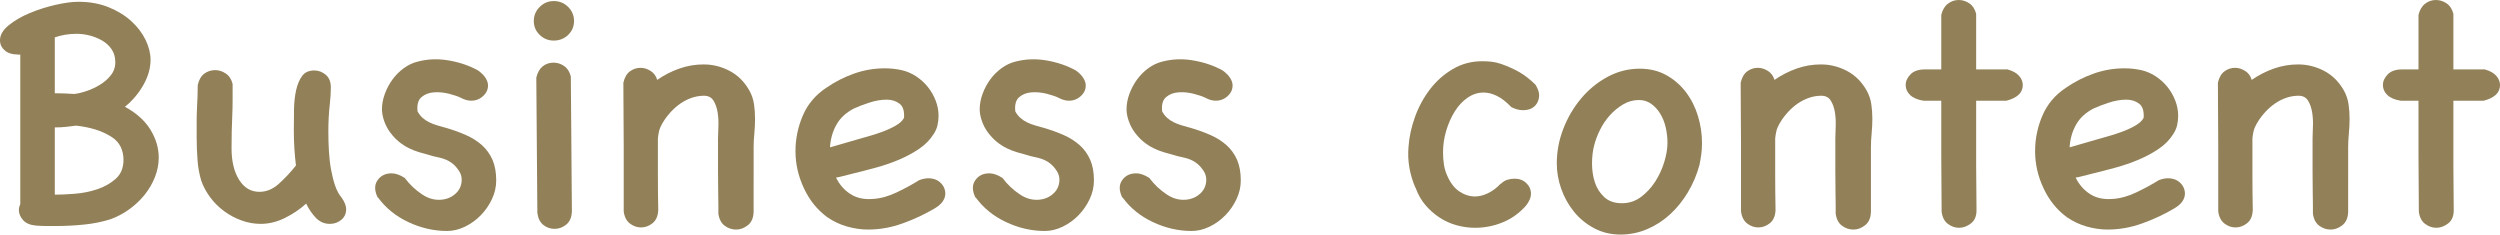
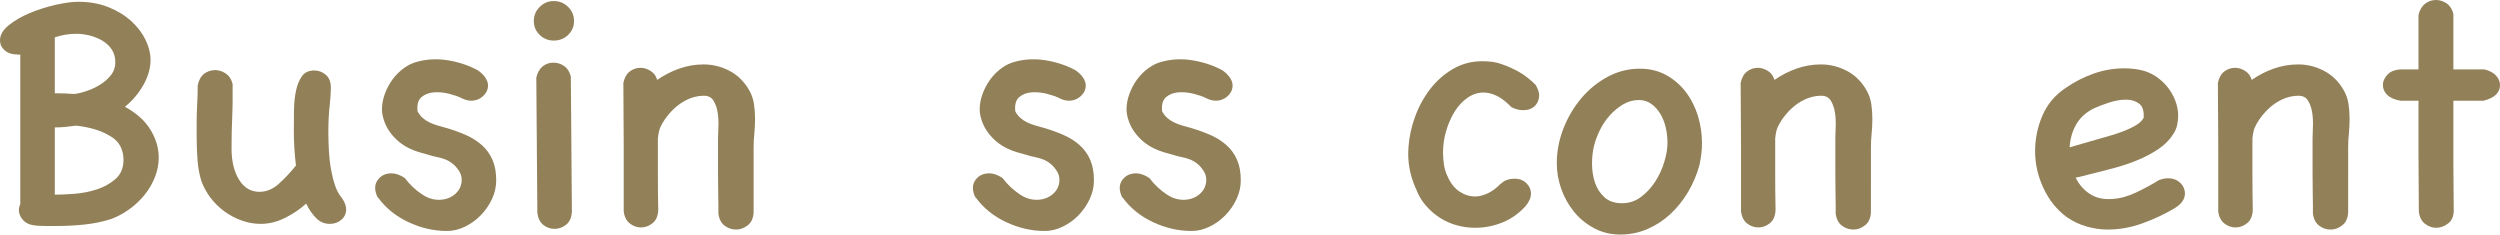
<svg xmlns="http://www.w3.org/2000/svg" version="1.1" id="レイヤー_1" x="0px" y="0px" width="620.93px" height="58.254px" viewBox="0 0 620.93 58.254" style="enable-background:new 0 0 620.93 58.254;" xml:space="preserve">
  <style type="text/css">
	.st0{fill:#928058;}
</style>
  <g>
    <g>
      <path class="st0" d="M9.092,56.045c-1.528-0.12-2.644-0.574-3.35-1.37s-1.057-1.636-1.057-2.52c0-0.471,0.146-1.03,0.442-1.68    l-0.09,0.176V13.525c-0.178,0.059-0.315,0.076-0.403,0.044c-0.093-0.029-0.227-0.044-0.405-0.044c-1.26,0-2.28-0.337-3.059-1.016    C0.388,11.833,0,10.994,0,9.99c0-1.296,0.72-2.534,2.166-3.713C3.608,5.1,5.361,4.082,7.424,3.228s4.199-1.531,6.409-2.034    c2.209-0.5,4.08-0.752,5.613-0.752c2.771,0,5.261,0.442,7.471,1.326c2.209,0.886,4.094,2.034,5.657,3.45    c1.56,1.414,2.754,2.976,3.582,4.685c0.823,1.709,1.235,3.357,1.235,4.949c0,2.063-0.588,4.141-1.768,6.233    s-2.71,3.904-4.595,5.437c2.827,1.533,4.934,3.418,6.318,5.657c1.384,2.241,2.078,4.568,2.078,6.982    c0,1.592-0.308,3.184-0.925,4.775c-0.618,1.589-1.47,3.064-2.559,4.419c-1.086,1.357-2.366,2.563-3.835,3.623    c-1.47,1.062-3.025,1.887-4.673,2.476c-2.058,0.649-4.246,1.091-6.567,1.326c-2.322,0.237-4.629,0.354-6.921,0.354    c-0.823,0-1.619,0-2.383,0s-1.558-0.029-2.378-0.088H9.092z M13.613,23.162c0.823,0,1.619,0.015,2.385,0.044    s1.562,0.073,2.388,0.132c0.764-0.059,1.738-0.278,2.917-0.662c1.177-0.383,2.312-0.898,3.403-1.548    c1.089-0.647,2.017-1.443,2.783-2.388c0.767-0.94,1.15-2.031,1.15-3.269s-0.295-2.3-0.884-3.184    c-0.591-0.884-1.357-1.604-2.3-2.166c-0.942-0.559-1.975-0.986-3.093-1.282c-1.121-0.293-2.239-0.442-3.359-0.442    c-1.887,0-3.684,0.295-5.391,0.884V23.162z M27.756,34.033c-1.296-0.823-2.683-1.458-4.155-1.899    c-1.475-0.442-3.035-0.752-4.685-0.928c-0.825,0.117-1.68,0.22-2.563,0.308c-0.884,0.09-1.799,0.134-2.739,0.134v16.707    c1.294,0,2.915-0.073,4.861-0.222c1.946-0.146,3.816-0.515,5.613-1.104s3.345-1.46,4.641-2.607    c1.296-1.15,1.946-2.725,1.946-4.729c0-1.179-0.237-2.256-0.708-3.228S28.757,34.683,27.756,34.033z" />
      <path class="st0" d="M84.827,49.062c0.764,1.06,1.15,2.031,1.15,2.915c0,1.062-0.398,1.931-1.194,2.61    c-0.796,0.676-1.755,1.016-2.874,1.016c-1.343,0-2.495-0.5-3.457-1.504c-0.964-1.001-1.768-2.178-2.41-3.535    c-1.472,1.357-3.208,2.534-5.21,3.535c-2,1.003-4.031,1.504-6.089,1.504c-1.592,0-3.167-0.278-4.724-0.84    c-1.562-0.559-3.003-1.326-4.329-2.297c-1.323-0.974-2.471-2.107-3.442-3.403s-1.724-2.681-2.251-4.155    c-0.471-1.533-0.781-3.21-0.928-5.039c-0.146-1.826-0.22-3.743-0.22-5.745c0-1.296,0-2.566,0-3.801    c0-1.238,0.027-2.446,0.088-3.625c0.056-1.001,0.103-1.973,0.132-2.917c0.029-0.942,0.044-1.826,0.044-2.651    c0.293-1.296,0.833-2.239,1.619-2.83c0.789-0.588,1.707-0.884,2.756-0.884c0.876,0,1.736,0.281,2.581,0.84    c0.845,0.562,1.416,1.431,1.707,2.607c0,1.357,0,2.683,0,3.979s-0.029,2.593-0.088,3.889c-0.059,1.355-0.103,2.683-0.132,3.977    c-0.029,1.296-0.044,2.683-0.044,4.155c0,3.181,0.62,5.776,1.865,7.778c1.245,2.004,2.935,3.005,5.068,3.005    c1.719,0,3.318-0.662,4.8-1.987c1.479-1.326,2.903-2.844,4.265-4.553c-0.352-2.83-0.53-5.715-0.53-8.662    c0-1.709,0.015-3.45,0.044-5.217s0.203-3.372,0.525-4.817c0.32-1.443,0.818-2.622,1.489-3.535s1.677-1.372,3.02-1.372    c1.05,0,1.997,0.354,2.844,1.062s1.272,1.768,1.272,3.181c0,1.238-0.088,2.654-0.266,4.243c-0.117,1.003-0.208,2.065-0.264,3.184    c-0.061,1.121-0.09,2.268-0.09,3.447c0,1.592,0.044,3.198,0.134,4.817c0.088,1.621,0.264,3.169,0.53,4.641    c0.266,1.475,0.603,2.815,1.016,4.023S84.177,48.296,84.827,49.062z" />
      <path class="st0" d="M93.809,49.062c-0.828-1.709-0.84-3.14-0.044-4.287c0.796-1.15,1.958-1.724,3.491-1.724    c1.001,0,2.09,0.383,3.271,1.147c1.235,1.65,2.71,3.037,4.419,4.155c1.709,1.121,3.506,1.501,5.393,1.15    c0.884-0.178,1.663-0.515,2.341-1.018c0.676-0.5,1.179-1.074,1.504-1.724c0.322-0.647,0.486-1.355,0.486-2.122    c0-0.764-0.208-1.472-0.62-2.122c-0.53-0.823-1.104-1.472-1.724-1.943c-0.618-0.471-1.267-0.825-1.943-1.062    c-0.679-0.234-1.326-0.41-1.946-0.53c-0.618-0.117-1.194-0.266-1.724-0.442c-0.884-0.234-1.768-0.486-2.651-0.752    c-0.884-0.264-1.738-0.603-2.563-1.016s-1.621-0.928-2.388-1.548c-0.767-0.618-1.501-1.399-2.209-2.341    c-0.649-0.884-1.15-1.843-1.501-2.874c-0.354-1.03-0.532-1.99-0.532-2.874c0-1.238,0.234-2.505,0.708-3.801    c0.471-1.294,1.106-2.488,1.899-3.579c0.796-1.091,1.738-2.034,2.83-2.83c1.089-0.796,2.253-1.34,3.491-1.636    c2.476-0.647,5.054-0.735,7.734-0.264c2.683,0.471,5.083,1.296,7.205,2.473c0.825,0.591,1.445,1.208,1.858,1.858    c0.41,0.649,0.618,1.267,0.618,1.855c0,0.708-0.19,1.343-0.574,1.902s-0.884,1.016-1.504,1.37c-0.618,0.354-1.326,0.53-2.122,0.53    s-1.636-0.234-2.52-0.708c-0.706-0.352-1.694-0.691-2.961-1.016c-1.267-0.322-2.517-0.442-3.755-0.354s-2.271,0.486-3.096,1.194    s-1.147,1.887-0.972,3.535c0.354,0.649,0.781,1.194,1.282,1.636s1.062,0.811,1.68,1.106s1.282,0.544,1.99,0.752    c0.706,0.205,1.384,0.396,2.031,0.574c1.826,0.53,3.506,1.135,5.039,1.812c1.533,0.679,2.859,1.519,3.979,2.52    c1.118,1.003,1.987,2.209,2.607,3.625c0.618,1.414,0.928,3.123,0.928,5.127c0,1.589-0.354,3.137-1.062,4.641    c-0.706,1.501-1.633,2.842-2.783,4.021s-2.461,2.122-3.933,2.83c-1.475,0.706-2.949,1.06-4.421,1.06    c-3.301,0-6.511-0.737-9.634-2.209c-3.125-1.472-5.63-3.506-7.515-6.099H93.809z" />
      <path class="st0" d="M132.583,5.217c0-1.355,0.486-2.52,1.46-3.494c0.972-0.972,2.134-1.458,3.491-1.458    c1.414,0,2.607,0.486,3.579,1.458c0.974,0.974,1.46,2.139,1.46,3.494s-0.486,2.505-1.46,3.447    c-0.972,0.942-2.166,1.414-3.579,1.414c-1.357,0-2.52-0.471-3.491-1.414C133.069,7.722,132.583,6.572,132.583,5.217z     M142.041,52.51c-0.059,1.472-0.525,2.563-1.401,3.269c-0.876,0.708-1.838,1.062-2.888,1.062s-1.982-0.325-2.8-0.972    c-0.815-0.649-1.313-1.65-1.487-3.005l-0.261-33.591c0.291-1.238,0.815-2.166,1.575-2.786c0.757-0.618,1.663-0.928,2.712-0.928    c0.933,0,1.807,0.281,2.625,0.84c0.815,0.562,1.37,1.428,1.663,2.607L142.041,52.51z" />
      <path class="st0" d="M187.178,52.676c-0.059,1.479-0.547,2.571-1.46,3.279s-1.87,1.062-2.871,1.062    c-1.062,0-2.019-0.325-2.874-0.972s-1.37-1.648-1.548-3.005c0-0.647,0-1.37,0-2.166s-0.015-1.855-0.044-3.184    c-0.029-1.326-0.044-3.035-0.044-5.127c0-2.09,0-4.817,0-8.176c0-0.764,0.029-1.738,0.088-2.917c0.059-1.177,0-2.341-0.178-3.491    s-0.518-2.136-1.021-2.961c-0.505-0.825-1.292-1.238-2.358-1.238c-1.777,0-3.511,0.503-5.2,1.504    c-1.692,1.001-3.218,2.476-4.58,4.419c-0.476,0.708-0.845,1.37-1.113,1.99c-0.266,0.618-0.457,1.519-0.576,2.695    c0,3.005,0,5.967,0,8.884s0.029,5.879,0.088,8.884c-0.059,1.475-0.525,2.563-1.401,3.271c-0.874,0.706-1.836,1.06-2.886,1.06    c-0.991,0-1.912-0.325-2.756-0.974s-1.357-1.65-1.531-3.008v-15.93c0-2.598-0.015-5.208-0.044-7.834    c-0.032-2.625-0.044-5.354-0.044-8.186c0.291-1.296,0.83-2.239,1.619-2.83c0.786-0.588,1.675-0.884,2.666-0.884    c0.818,0,1.633,0.251,2.449,0.752c0.818,0.5,1.372,1.252,1.665,2.253c1.714-1.191,3.547-2.131,5.5-2.817    c1.951-0.684,3.962-1.028,6.033-1.028c2.249,0,4.392,0.532,6.433,1.594c2.039,1.064,3.679,2.688,4.924,4.873    c0.591,1.062,0.977,2.185,1.152,3.367s0.266,2.39,0.266,3.63s-0.061,2.468-0.178,3.677c-0.117,1.213-0.176,2.349-0.176,3.411    V52.676z" />
-       <path class="st0" d="M228.337,44.729c0.942-0.352,1.812-0.498,2.607-0.442c0.796,0.061,1.472,0.266,2.034,0.62    c0.559,0.354,1.001,0.811,1.326,1.37c0.322,0.562,0.486,1.165,0.486,1.812c0,0.649-0.208,1.282-0.618,1.902    c-0.413,0.618-1.062,1.194-1.946,1.724c-2.476,1.475-5.142,2.727-8,3.757s-5.732,1.545-8.618,1.545    c-1.709,0-3.447-0.251-5.215-0.75c-1.768-0.503-3.418-1.282-4.951-2.344c-2.476-1.826-4.407-4.229-5.789-7.205    c-1.387-2.974-2.078-6.025-2.078-9.148c0-3.064,0.603-6.013,1.812-8.84c1.206-2.83,3.137-5.127,5.791-6.895    c2.122-1.472,4.419-2.654,6.895-3.538s5.039-1.326,7.69-1.326c1.414,0,2.798,0.149,4.155,0.442    c1.294,0.295,2.502,0.811,3.623,1.548c1.118,0.737,2.092,1.621,2.917,2.651c0.825,1.033,1.472,2.166,1.946,3.403    c0.469,1.238,0.706,2.476,0.706,3.713c0,0.825-0.088,1.621-0.264,2.385c-0.178,0.767-0.503,1.504-0.974,2.212    c-0.884,1.414-2.092,2.637-3.623,3.667c-1.533,1.033-3.213,1.931-5.039,2.698c-1.829,0.767-3.713,1.414-5.657,1.943    c-1.946,0.53-3.772,1.003-5.481,1.416c-1.829,0.471-2.993,0.764-3.491,0.884c-0.503,0.117-0.813,0.176-0.93,0.176    c0.825,1.709,2.004,3.064,3.538,4.067c1.531,1.001,3.416,1.414,5.657,1.235c1.885-0.117,3.845-0.662,5.879-1.633    C224.758,46.807,226.628,45.791,228.337,44.729z M212.073,26.963c-1.946,1.001-3.391,2.341-4.331,4.021    c-0.945,1.68-1.475,3.552-1.592,5.613c0.176-0.056,0.486-0.146,0.928-0.264s1.106-0.31,1.99-0.576    c0.884-0.264,2.151-0.632,3.801-1.104c0.588-0.178,1.472-0.427,2.651-0.752c1.177-0.322,2.371-0.708,3.579-1.15    s2.329-0.957,3.359-1.545s1.724-1.238,2.078-1.946c0.117-1.709-0.266-2.886-1.15-3.535s-1.943-0.972-3.181-0.972    c-1.357,0-2.8,0.249-4.331,0.75C214.341,26.006,213.074,26.492,212.073,26.963z" />
      <path class="st0" d="M242.268,49.062c-0.828-1.709-0.84-3.14-0.044-4.287c0.796-1.15,1.958-1.724,3.491-1.724    c1.001,0,2.09,0.383,3.271,1.147c1.235,1.65,2.71,3.037,4.419,4.155c1.709,1.121,3.506,1.501,5.393,1.15    c0.884-0.178,1.663-0.515,2.341-1.018c0.676-0.5,1.179-1.074,1.504-1.724c0.322-0.647,0.486-1.355,0.486-2.122    c0-0.764-0.208-1.472-0.62-2.122c-0.53-0.823-1.104-1.472-1.724-1.943c-0.618-0.471-1.267-0.825-1.943-1.062    c-0.679-0.234-1.326-0.41-1.946-0.53c-0.618-0.117-1.194-0.266-1.724-0.442c-0.884-0.234-1.768-0.486-2.651-0.752    c-0.884-0.264-1.738-0.603-2.563-1.016s-1.621-0.928-2.388-1.548c-0.767-0.618-1.501-1.399-2.209-2.341    c-0.649-0.884-1.15-1.843-1.501-2.874c-0.354-1.03-0.532-1.99-0.532-2.874c0-1.238,0.234-2.505,0.708-3.801    c0.471-1.294,1.106-2.488,1.899-3.579c0.796-1.091,1.738-2.034,2.83-2.83c1.089-0.796,2.253-1.34,3.491-1.636    c2.476-0.647,5.054-0.735,7.734-0.264c2.683,0.471,5.083,1.296,7.205,2.473c0.825,0.591,1.445,1.208,1.858,1.858    c0.41,0.649,0.618,1.267,0.618,1.855c0,0.708-0.19,1.343-0.574,1.902s-0.884,1.016-1.504,1.37c-0.618,0.354-1.326,0.53-2.122,0.53    s-1.636-0.234-2.52-0.708c-0.706-0.352-1.694-0.691-2.961-1.016c-1.267-0.322-2.517-0.442-3.755-0.354s-2.271,0.486-3.096,1.194    s-1.147,1.887-0.972,3.535c0.354,0.649,0.781,1.194,1.282,1.636s1.062,0.811,1.68,1.106s1.282,0.544,1.99,0.752    c0.706,0.205,1.384,0.396,2.031,0.574c1.826,0.53,3.506,1.135,5.039,1.812c1.533,0.679,2.859,1.519,3.979,2.52    c1.118,1.003,1.987,2.209,2.607,3.625c0.618,1.414,0.928,3.123,0.928,5.127c0,1.589-0.354,3.137-1.062,4.641    c-0.706,1.501-1.633,2.842-2.783,4.021s-2.461,2.122-3.933,2.83c-1.475,0.706-2.949,1.06-4.421,1.06    c-3.301,0-6.511-0.737-9.634-2.209c-3.125-1.472-5.63-3.506-7.515-6.099H242.268z" />
      <path class="st0" d="M278.74,49.062c-0.828-1.709-0.84-3.14-0.044-4.287c0.796-1.15,1.958-1.724,3.491-1.724    c1.001,0,2.09,0.383,3.271,1.147c1.235,1.65,2.71,3.037,4.419,4.155c1.709,1.121,3.506,1.501,5.393,1.15    c0.884-0.178,1.663-0.515,2.341-1.018c0.676-0.5,1.179-1.074,1.504-1.724c0.322-0.647,0.486-1.355,0.486-2.122    c0-0.764-0.208-1.472-0.62-2.122c-0.53-0.823-1.104-1.472-1.724-1.943c-0.618-0.471-1.267-0.825-1.943-1.062    c-0.679-0.234-1.326-0.41-1.946-0.53c-0.618-0.117-1.194-0.266-1.724-0.442c-0.884-0.234-1.768-0.486-2.651-0.752    c-0.884-0.264-1.738-0.603-2.563-1.016s-1.621-0.928-2.388-1.548c-0.767-0.618-1.501-1.399-2.209-2.341    c-0.649-0.884-1.15-1.843-1.501-2.874c-0.354-1.03-0.532-1.99-0.532-2.874c0-1.238,0.234-2.505,0.708-3.801    c0.471-1.294,1.106-2.488,1.899-3.579c0.796-1.091,1.738-2.034,2.83-2.83c1.089-0.796,2.253-1.34,3.491-1.636    c2.476-0.647,5.054-0.735,7.734-0.264c2.683,0.471,5.083,1.296,7.205,2.473c0.825,0.591,1.445,1.208,1.858,1.858    c0.41,0.649,0.618,1.267,0.618,1.855c0,0.708-0.19,1.343-0.574,1.902s-0.884,1.016-1.504,1.37c-0.618,0.354-1.326,0.53-2.122,0.53    s-1.636-0.234-2.52-0.708c-0.706-0.352-1.694-0.691-2.961-1.016c-1.267-0.322-2.517-0.442-3.755-0.354s-2.271,0.486-3.096,1.194    s-1.147,1.887-0.972,3.535c0.354,0.649,0.781,1.194,1.282,1.636s1.062,0.811,1.68,1.106s1.282,0.544,1.99,0.752    c0.706,0.205,1.384,0.396,2.031,0.574c1.826,0.53,3.506,1.135,5.039,1.812c1.533,0.679,2.859,1.519,3.979,2.52    c1.118,1.003,1.987,2.209,2.607,3.625c0.618,1.414,0.928,3.123,0.928,5.127c0,1.589-0.354,3.137-1.062,4.641    c-0.706,1.501-1.633,2.842-2.783,4.021s-2.461,2.122-3.933,2.83c-1.475,0.706-2.949,1.06-4.421,1.06    c-3.301,0-6.511-0.737-9.634-2.209c-3.125-1.472-5.63-3.506-7.515-6.099H278.74z" />
      <path class="st0" d="M372.822,45.615c0.469-0.471,1.001-0.796,1.589-0.974c0.588-0.176,1.179-0.264,1.768-0.264    c1.179,0,2.151,0.369,2.917,1.104c0.767,0.737,1.15,1.606,1.15,2.607c0,1.003-0.442,2.034-1.326,3.096    c-1.65,1.826-3.567,3.181-5.747,4.065s-4.448,1.326-6.807,1.326c-1.533,0-3.049-0.205-4.551-0.618    c-1.504-0.41-2.913-1.042-4.231-1.895c-1.316-0.852-2.5-1.897-3.55-3.132s-1.865-2.676-2.449-4.324v0.09    c-1.46-3.352-2.046-6.763-1.748-10.234c0.173-2.468,0.713-4.951,1.619-7.451c0.903-2.5,2.144-4.78,3.718-6.838    s3.464-3.733,5.671-5.027s4.636-1.941,7.29-1.941c0.823,0,1.619,0.044,2.385,0.132s1.56,0.278,2.388,0.566    c1.648,0.583,3.137,1.255,4.463,2.012s2.666,1.807,4.023,3.147c0.588,0.991,0.884,1.838,0.884,2.542    c0,0.767-0.178,1.445-0.53,2.034c-0.354,0.588-0.84,1.03-1.46,1.326c-0.618,0.295-1.355,0.427-2.209,0.398    s-1.755-0.281-2.695-0.752c-1.238-1.296-2.432-2.224-3.582-2.786c-1.15-0.559-2.253-0.84-3.315-0.84    c-1.414,0-2.739,0.43-3.977,1.282c-1.238,0.857-2.297,1.99-3.181,3.403c-0.886,1.416-1.592,3.005-2.122,4.775    c-0.532,1.768-0.796,3.564-0.796,5.391c0,1.003,0.073,2.004,0.22,3.005c0.146,1.003,0.427,1.946,0.84,2.83    c0.767,1.768,1.768,3.064,3.005,3.889s2.534,1.238,3.889,1.238c1.003,0,2.063-0.266,3.184-0.796    c1.118-0.53,2.18-1.326,3.181-2.385H372.822z" />
      <path class="st0" d="M407.261,17.061c2.476,0,4.67,0.532,6.584,1.592c1.917,1.062,3.538,2.461,4.863,4.199    s2.327,3.713,3.005,5.923c0.676,2.209,1.016,4.463,1.016,6.763c0,1.003-0.059,1.931-0.176,2.783    c-0.12,0.857-0.266,1.724-0.442,2.61c-0.649,2.417-1.606,4.685-2.874,6.807c-1.267,2.119-2.756,3.962-4.463,5.522    c-1.711,1.562-3.611,2.786-5.703,3.669s-4.287,1.326-6.584,1.326c-2.417,0-4.612-0.53-6.587-1.592    c-1.975-1.06-3.638-2.429-4.993-4.109c-1.357-1.68-2.402-3.564-3.14-5.657s-1.104-4.199-1.104-6.321    c0-2.947,0.542-5.82,1.633-8.621c1.091-2.798,2.563-5.303,4.421-7.512c1.855-2.209,4.036-3.992,6.541-5.349    C401.765,17.739,404.431,17.061,407.261,17.061z M395.945,36.106c-0.352,1.36-0.53,2.869-0.53,4.524    c0,1.658,0.234,3.21,0.708,4.656c0.471,1.45,1.25,2.676,2.341,3.682s2.549,1.509,4.377,1.509c1.768,0,3.342-0.518,4.729-1.553    c1.384-1.035,2.563-2.305,3.535-3.813s1.724-3.135,2.253-4.878c0.532-1.746,0.796-3.328,0.796-4.746    c0-1.301-0.146-2.588-0.442-3.86c-0.295-1.27-0.752-2.407-1.37-3.413c-0.62-1.006-1.37-1.819-2.253-2.439    c-0.884-0.623-1.887-0.933-3.005-0.933c-1.416,0-2.742,0.369-3.979,1.108s-2.341,1.655-3.315,2.749    c-0.972,1.094-1.782,2.307-2.429,3.638C396.711,33.667,396.24,34.924,395.945,36.106z" />
      <path class="st0" d="M464.685,52.676c-0.059,1.479-0.547,2.571-1.46,3.279s-1.87,1.062-2.871,1.062    c-1.062,0-2.019-0.325-2.874-0.972s-1.37-1.648-1.548-3.005c0-0.647,0-1.37,0-2.166s-0.015-1.855-0.044-3.184    c-0.029-1.326-0.044-3.035-0.044-5.127c0-2.09,0-4.817,0-8.176c0-0.764,0.029-1.738,0.088-2.917c0.059-1.177,0-2.341-0.178-3.491    s-0.518-2.136-1.021-2.961c-0.505-0.825-1.292-1.238-2.358-1.238c-1.777,0-3.511,0.503-5.2,1.504    c-1.692,1.001-3.218,2.476-4.58,4.419c-0.476,0.708-0.845,1.37-1.113,1.99c-0.266,0.618-0.457,1.519-0.576,2.695    c0,3.005,0,5.967,0,8.884s0.029,5.879,0.088,8.884c-0.059,1.475-0.525,2.563-1.401,3.271c-0.874,0.706-1.836,1.06-2.886,1.06    c-0.991,0-1.912-0.325-2.756-0.974s-1.357-1.65-1.531-3.008v-15.93c0-2.598-0.015-5.208-0.044-7.834    c-0.032-2.625-0.044-5.354-0.044-8.186c0.291-1.296,0.83-2.239,1.619-2.83c0.786-0.588,1.675-0.884,2.666-0.884    c0.818,0,1.633,0.251,2.449,0.752c0.818,0.5,1.372,1.252,1.665,2.253c1.714-1.191,3.547-2.131,5.5-2.817    c1.951-0.684,3.962-1.028,6.033-1.028c2.249,0,4.392,0.532,6.433,1.594c2.039,1.064,3.679,2.688,4.924,4.873    c0.591,1.062,0.977,2.185,1.152,3.367s0.266,2.39,0.266,3.63s-0.061,2.468-0.178,3.677c-0.117,1.213-0.176,2.349-0.176,3.411    V52.676z" />
-       <path class="st0" d="M477.737,25.017c-1.475-0.234-2.578-0.708-3.315-1.414c-0.737-0.708-1.104-1.533-1.104-2.476    s0.396-1.826,1.191-2.651s1.99-1.238,3.582-1.238h4.065V3.713c0.295-1.238,0.84-2.166,1.636-2.783    c0.796-0.62,1.694-0.93,2.695-0.93c0.942,0,1.826,0.281,2.654,0.84c0.823,0.562,1.384,1.431,1.68,2.607v13.792h7.778    c1.296,0.354,2.253,0.884,2.874,1.592c0.618,0.706,0.928,1.472,0.928,2.297c0,1.887-1.357,3.181-4.067,3.889h-7.512v16.265    c0,1.829,0.012,3.655,0.044,5.481c0.029,1.829,0.044,3.655,0.044,5.481c0,1.475-0.474,2.563-1.414,3.271    c-0.945,0.706-1.917,1.06-2.917,1.06c-1.003,0-1.931-0.325-2.786-0.972s-1.37-1.65-1.548-3.005c0-2.239-0.015-4.553-0.044-6.938    c-0.029-2.388-0.044-4.758-0.044-7.117V25.017H477.737z" />
      <path class="st0" d="M536.223,44.729c0.942-0.352,1.812-0.498,2.607-0.442c0.796,0.061,1.472,0.266,2.034,0.62    c0.559,0.354,1.001,0.811,1.326,1.37c0.322,0.562,0.486,1.165,0.486,1.812c0,0.649-0.208,1.282-0.618,1.902    c-0.413,0.618-1.062,1.194-1.946,1.724c-2.476,1.475-5.142,2.727-8,3.757s-5.732,1.545-8.618,1.545    c-1.709,0-3.447-0.251-5.215-0.75c-1.768-0.503-3.418-1.282-4.951-2.344c-2.476-1.826-4.407-4.229-5.789-7.205    c-1.387-2.974-2.078-6.025-2.078-9.148c0-3.064,0.603-6.013,1.812-8.84c1.206-2.83,3.137-5.127,5.791-6.895    c2.122-1.472,4.419-2.654,6.895-3.538s5.039-1.326,7.69-1.326c1.414,0,2.798,0.149,4.155,0.442    c1.294,0.295,2.502,0.811,3.623,1.548c1.118,0.737,2.092,1.621,2.917,2.651c0.825,1.033,1.472,2.166,1.946,3.403    c0.469,1.238,0.706,2.476,0.706,3.713c0,0.825-0.088,1.621-0.264,2.385c-0.178,0.767-0.503,1.504-0.974,2.212    c-0.884,1.414-2.092,2.637-3.623,3.667c-1.533,1.033-3.213,1.931-5.039,2.698c-1.829,0.767-3.713,1.414-5.657,1.943    c-1.946,0.53-3.772,1.003-5.481,1.416c-1.829,0.471-2.993,0.764-3.491,0.884c-0.503,0.117-0.813,0.176-0.93,0.176    c0.825,1.709,2.004,3.064,3.538,4.067c1.531,1.001,3.416,1.414,5.657,1.235c1.885-0.117,3.845-0.662,5.879-1.633    C532.644,46.807,534.514,45.791,536.223,44.729z M519.958,26.963c-1.946,1.001-3.391,2.341-4.331,4.021    c-0.945,1.68-1.475,3.552-1.592,5.613c0.176-0.056,0.486-0.146,0.928-0.264s1.106-0.31,1.99-0.576    c0.884-0.264,2.151-0.632,3.801-1.104c0.588-0.178,1.472-0.427,2.651-0.752c1.177-0.322,2.371-0.708,3.579-1.15    s2.329-0.957,3.359-1.545s1.724-1.238,2.078-1.946c0.117-1.709-0.266-2.886-1.15-3.535s-1.943-0.972-3.181-0.972    c-1.357,0-2.8,0.249-4.331,0.75C522.227,26.006,520.959,26.492,519.958,26.963z" />
      <path class="st0" d="M583.215,52.676c-0.059,1.479-0.547,2.571-1.46,3.279s-1.87,1.062-2.871,1.062    c-1.062,0-2.019-0.325-2.874-0.972s-1.37-1.648-1.548-3.005c0-0.647,0-1.37,0-2.166s-0.015-1.855-0.044-3.184    c-0.029-1.326-0.044-3.035-0.044-5.127c0-2.09,0-4.817,0-8.176c0-0.764,0.029-1.738,0.088-2.917c0.059-1.177,0-2.341-0.178-3.491    s-0.518-2.136-1.021-2.961c-0.505-0.825-1.292-1.238-2.358-1.238c-1.777,0-3.511,0.503-5.2,1.504    c-1.692,1.001-3.218,2.476-4.58,4.419c-0.476,0.708-0.845,1.37-1.113,1.99c-0.266,0.618-0.457,1.519-0.576,2.695    c0,3.005,0,5.967,0,8.884s0.029,5.879,0.088,8.884c-0.059,1.475-0.525,2.563-1.401,3.271c-0.874,0.706-1.836,1.06-2.886,1.06    c-0.991,0-1.912-0.325-2.756-0.974s-1.357-1.65-1.531-3.008v-15.93c0-2.598-0.015-5.208-0.044-7.834    c-0.032-2.625-0.044-5.354-0.044-8.186c0.291-1.296,0.83-2.239,1.619-2.83c0.786-0.588,1.675-0.884,2.666-0.884    c0.818,0,1.633,0.251,2.449,0.752c0.818,0.5,1.372,1.252,1.665,2.253c1.714-1.191,3.547-2.131,5.5-2.817    c1.951-0.684,3.962-1.028,6.033-1.028c2.248,0,4.392,0.532,6.433,1.594c2.039,1.064,3.679,2.688,4.924,4.873    c0.591,1.062,0.977,2.185,1.152,3.367s0.266,2.39,0.266,3.63s-0.061,2.468-0.178,3.677c-0.117,1.213-0.176,2.349-0.176,3.411    V52.676z" />
      <path class="st0" d="M596.267,25.017c-1.475-0.234-2.578-0.708-3.315-1.414c-0.737-0.708-1.104-1.533-1.104-2.476    s0.396-1.826,1.191-2.651s1.99-1.238,3.582-1.238h4.065V3.713c0.295-1.238,0.84-2.166,1.636-2.783    c0.796-0.62,1.694-0.93,2.695-0.93c0.942,0,1.826,0.281,2.654,0.84c0.823,0.562,1.384,1.431,1.68,2.607v13.792h7.778    c1.296,0.354,2.253,0.884,2.874,1.592c0.618,0.706,0.928,1.472,0.928,2.297c0,1.887-1.357,3.181-4.067,3.889h-7.512v16.265    c0,1.829,0.012,3.655,0.044,5.481c0.029,1.829,0.044,3.655,0.044,5.481c0,1.475-0.474,2.563-1.414,3.271    c-0.945,0.706-1.917,1.06-2.917,1.06c-1.003,0-1.931-0.325-2.786-0.972s-1.37-1.65-1.548-3.005c0-2.239-0.015-4.553-0.044-6.938    c-0.029-2.388-0.044-4.758-0.044-7.117V25.017H596.267z" />
    </g>
  </g>
</svg>